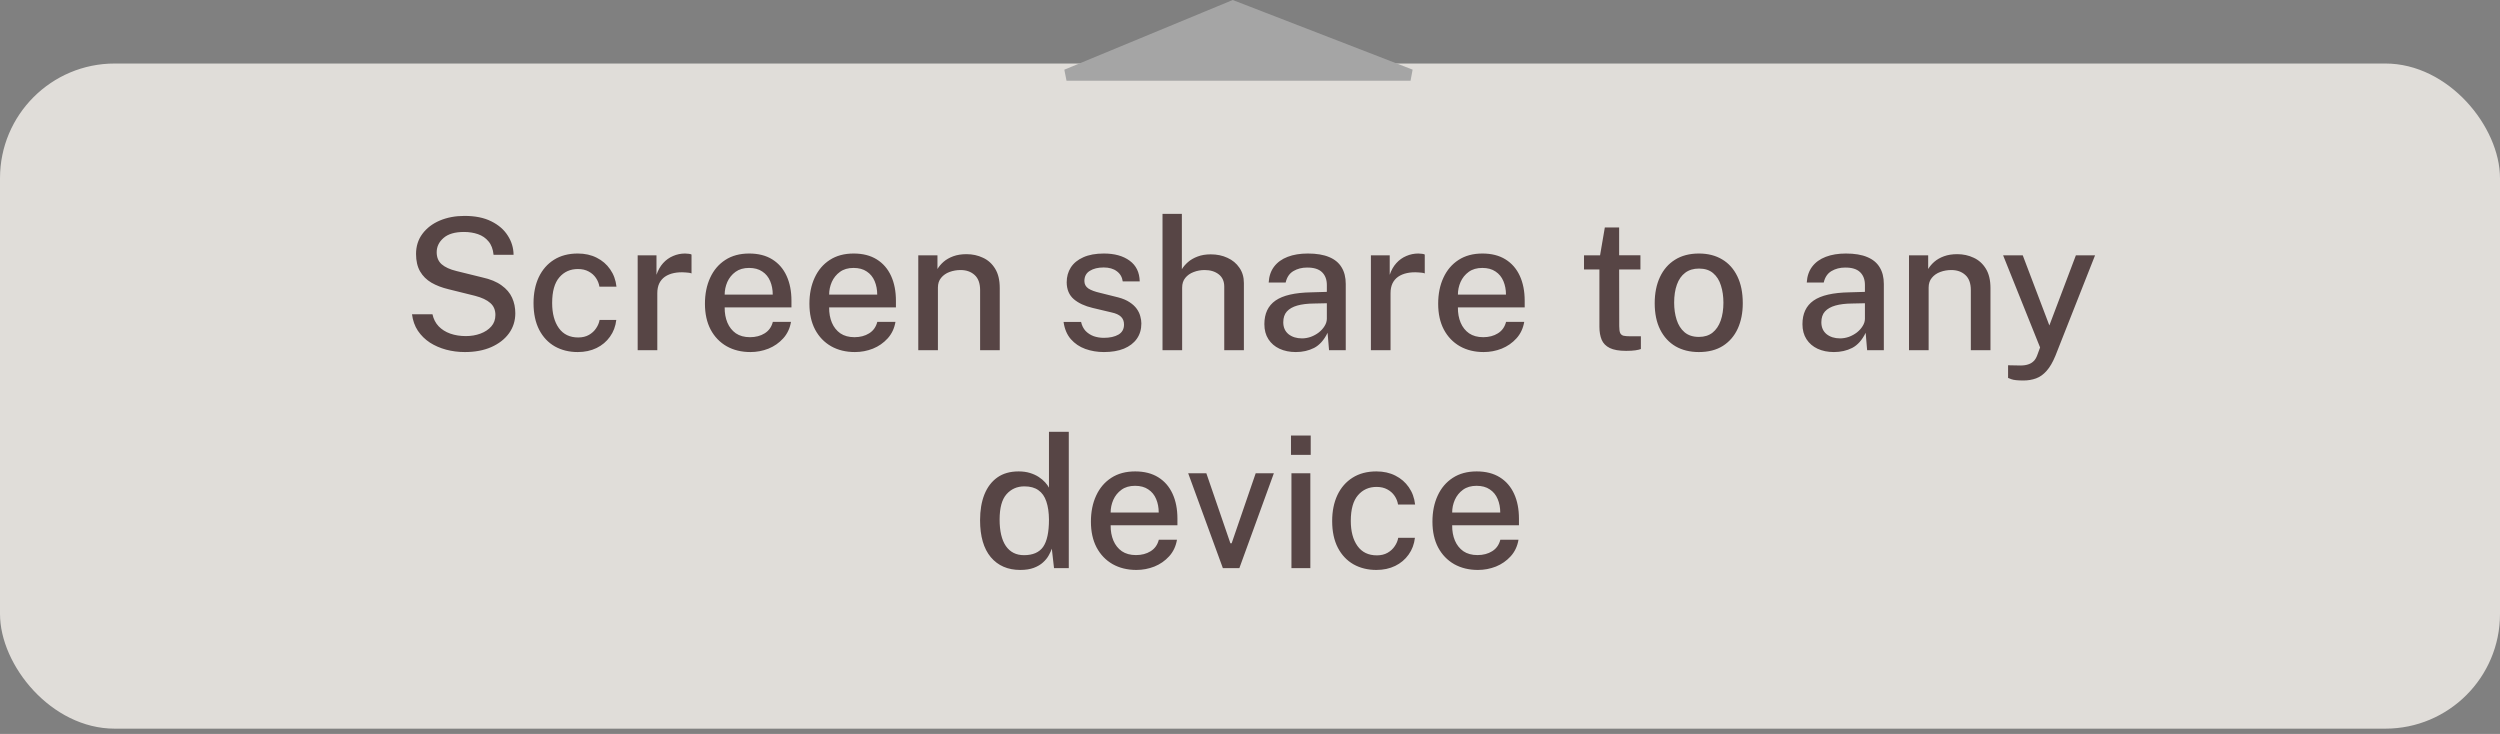
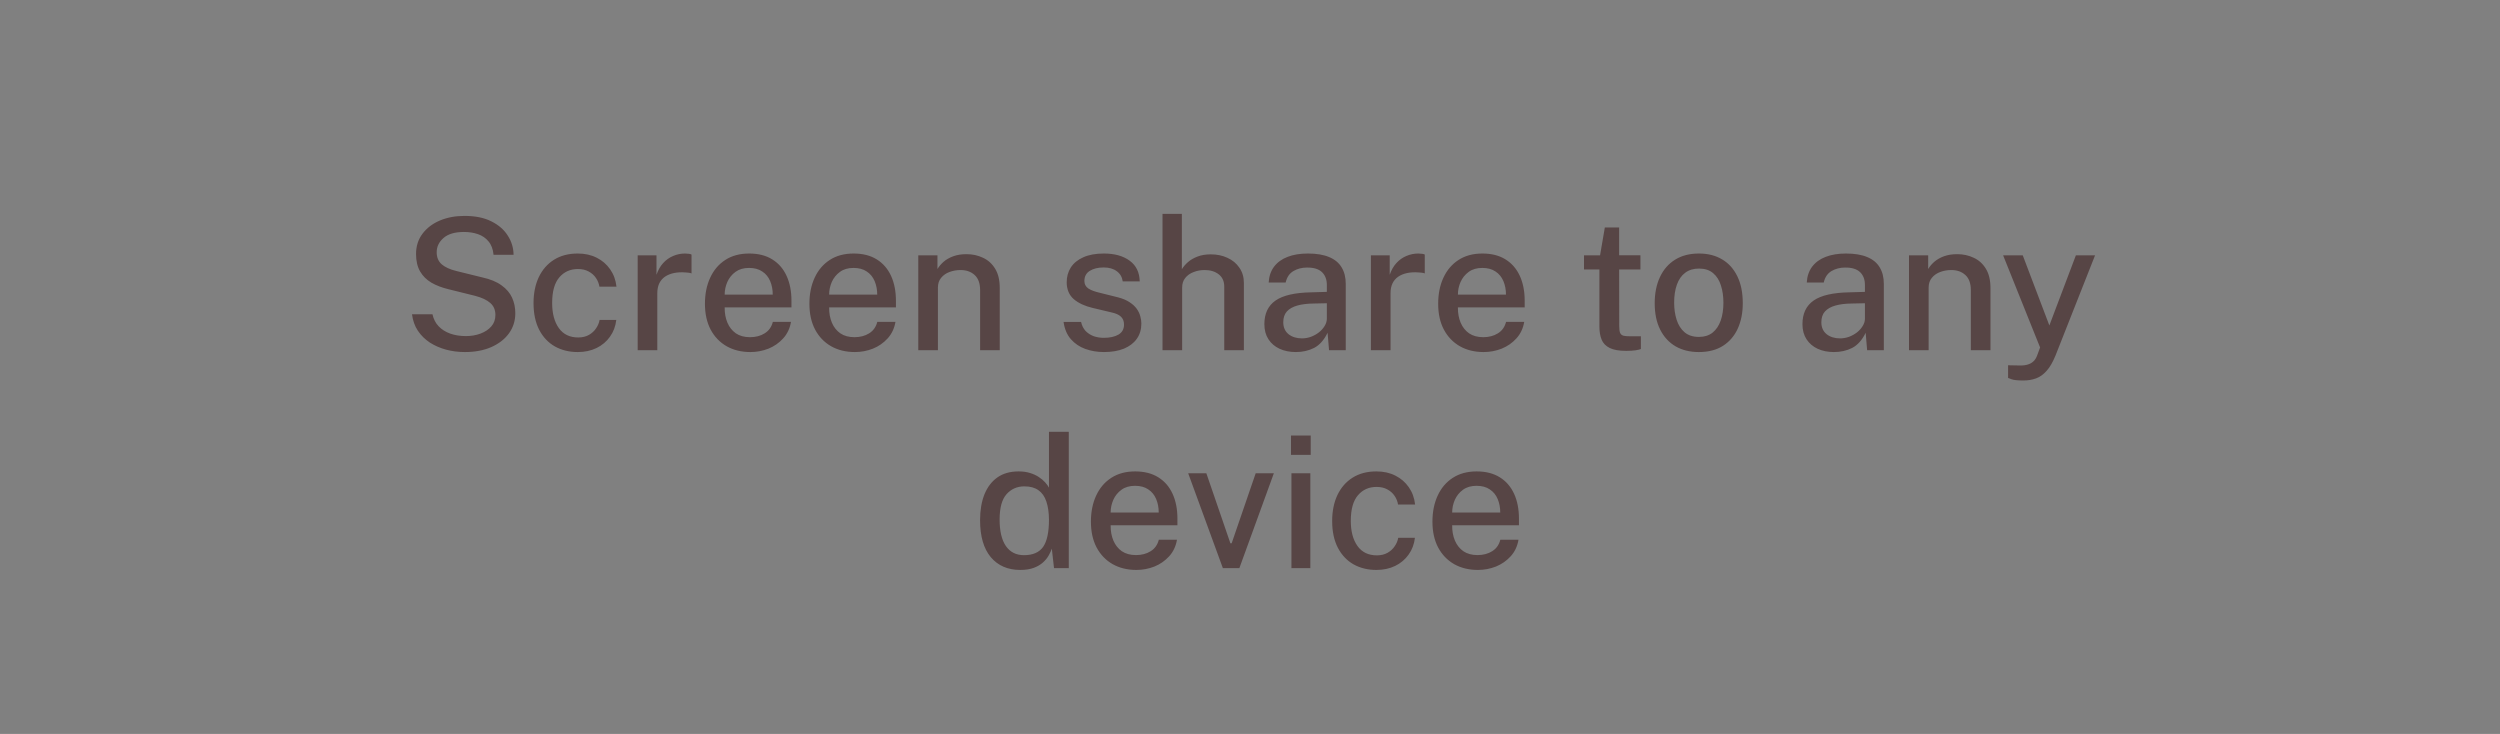
<svg xmlns="http://www.w3.org/2000/svg" width="218" height="64" viewBox="0 0 218 64" fill="none">
  <rect x="0" y="0" width="218" height="64" fill="#808080" stroke="none" />
-   <rect y="5.539" width="218" height="58" rx="10" fill="#F7F4EE" fill-opacity="0.8" />
  <path d="M40.535 30.699C39.97 30.699 39.426 30.629 38.903 30.491C38.386 30.352 37.914 30.147 37.487 29.875C37.066 29.597 36.716 29.253 36.439 28.843C36.167 28.432 35.996 27.952 35.927 27.403H37.711C37.802 27.819 37.98 28.168 38.247 28.451C38.519 28.733 38.858 28.947 39.263 29.091C39.674 29.235 40.127 29.307 40.623 29.307C41.082 29.307 41.506 29.235 41.895 29.091C42.284 28.947 42.599 28.739 42.839 28.467C43.079 28.195 43.199 27.861 43.199 27.467C43.199 27.024 43.05 26.675 42.751 26.419C42.458 26.157 42.015 25.949 41.423 25.795L39.103 25.219C38.543 25.085 38.05 24.896 37.623 24.651C37.196 24.4 36.866 24.072 36.631 23.667C36.396 23.256 36.279 22.749 36.279 22.147C36.279 21.475 36.463 20.891 36.831 20.395C37.204 19.893 37.708 19.507 38.343 19.235C38.983 18.963 39.706 18.827 40.511 18.827C41.434 18.827 42.21 18.984 42.839 19.299C43.474 19.613 43.954 20.029 44.279 20.547C44.61 21.059 44.778 21.616 44.783 22.219H43.039C42.991 21.728 42.844 21.339 42.599 21.051C42.359 20.757 42.052 20.547 41.679 20.419C41.311 20.291 40.903 20.227 40.455 20.227C39.666 20.227 39.071 20.403 38.671 20.755C38.276 21.101 38.079 21.515 38.079 21.995C38.079 22.437 38.223 22.787 38.511 23.043C38.804 23.299 39.236 23.496 39.807 23.635L42.047 24.187C42.751 24.341 43.314 24.573 43.735 24.883C44.162 25.187 44.468 25.547 44.655 25.963C44.842 26.373 44.935 26.824 44.935 27.315C44.935 27.971 44.751 28.555 44.383 29.067C44.015 29.573 43.5 29.973 42.839 30.267C42.183 30.555 41.415 30.699 40.535 30.699ZM50.38 30.699C49.634 30.699 48.97 30.536 48.388 30.211C47.807 29.88 47.351 29.397 47.02 28.763C46.69 28.123 46.524 27.347 46.524 26.435C46.524 25.576 46.676 24.821 46.98 24.171C47.29 23.52 47.732 23.013 48.308 22.651C48.884 22.288 49.575 22.107 50.38 22.107C51.004 22.107 51.556 22.229 52.036 22.475C52.516 22.715 52.906 23.051 53.204 23.483C53.508 23.915 53.692 24.419 53.756 24.995H52.268C52.226 24.723 52.124 24.469 51.964 24.235C51.804 24 51.594 23.813 51.332 23.675C51.071 23.531 50.759 23.459 50.396 23.459C49.73 23.459 49.188 23.701 48.772 24.187C48.356 24.672 48.148 25.416 48.148 26.419C48.148 27.336 48.343 28.067 48.732 28.611C49.122 29.155 49.684 29.427 50.42 29.427C50.783 29.427 51.095 29.352 51.356 29.203C51.618 29.053 51.826 28.861 51.98 28.627C52.14 28.392 52.242 28.149 52.284 27.899H53.74C53.676 28.453 53.492 28.941 53.188 29.363C52.89 29.784 52.5 30.112 52.02 30.347C51.54 30.581 50.994 30.699 50.38 30.699ZM55.605 30.539V22.267H57.245V23.963C57.384 23.557 57.576 23.219 57.821 22.947C58.072 22.669 58.363 22.461 58.693 22.323C59.024 22.179 59.373 22.107 59.741 22.107C59.853 22.107 59.96 22.115 60.061 22.131C60.163 22.141 60.243 22.163 60.301 22.195V23.843C60.232 23.811 60.141 23.789 60.029 23.779C59.923 23.768 59.829 23.76 59.749 23.755C59.387 23.728 59.056 23.747 58.757 23.811C58.459 23.875 58.2 23.981 57.981 24.131C57.768 24.28 57.603 24.475 57.485 24.715C57.373 24.955 57.317 25.237 57.317 25.563V30.539H55.605ZM65.439 30.699C64.655 30.699 63.965 30.531 63.367 30.195C62.77 29.853 62.303 29.368 61.967 28.739C61.637 28.109 61.471 27.36 61.471 26.491C61.471 25.632 61.623 24.875 61.927 24.219C62.231 23.557 62.671 23.04 63.247 22.667C63.823 22.293 64.517 22.107 65.327 22.107C66.122 22.107 66.794 22.277 67.343 22.619C67.893 22.96 68.309 23.44 68.591 24.059C68.874 24.672 69.015 25.397 69.015 26.235V26.803H63.191C63.186 27.299 63.266 27.744 63.431 28.139C63.597 28.528 63.842 28.837 64.167 29.067C64.498 29.291 64.909 29.403 65.399 29.403C65.895 29.403 66.322 29.291 66.679 29.067C67.042 28.843 67.279 28.509 67.391 28.067H68.975C68.879 28.632 68.653 29.112 68.295 29.507C67.938 29.901 67.509 30.2 67.007 30.403C66.506 30.6 65.983 30.699 65.439 30.699ZM63.191 25.691H67.383C67.383 25.259 67.309 24.867 67.159 24.515C67.01 24.157 66.781 23.877 66.471 23.675C66.167 23.467 65.783 23.363 65.319 23.363C64.845 23.363 64.45 23.477 64.135 23.707C63.821 23.936 63.583 24.229 63.423 24.587C63.269 24.944 63.191 25.312 63.191 25.691ZM74.549 30.699C73.765 30.699 73.074 30.531 72.477 30.195C71.879 29.853 71.413 29.368 71.077 28.739C70.746 28.109 70.581 27.36 70.581 26.491C70.581 25.632 70.733 24.875 71.037 24.219C71.341 23.557 71.781 23.04 72.357 22.667C72.933 22.293 73.626 22.107 74.437 22.107C75.231 22.107 75.903 22.277 76.453 22.619C77.002 22.96 77.418 23.44 77.701 24.059C77.983 24.672 78.125 25.397 78.125 26.235V26.803H72.301C72.295 27.299 72.375 27.744 72.541 28.139C72.706 28.528 72.951 28.837 73.277 29.067C73.607 29.291 74.018 29.403 74.509 29.403C75.005 29.403 75.431 29.291 75.789 29.067C76.151 28.843 76.389 28.509 76.501 28.067H78.085C77.989 28.632 77.762 29.112 77.405 29.507C77.047 29.901 76.618 30.2 76.117 30.403C75.615 30.6 75.093 30.699 74.549 30.699ZM72.301 25.691H76.493C76.493 25.259 76.418 24.867 76.269 24.515C76.119 24.157 75.89 23.877 75.581 23.675C75.277 23.467 74.893 23.363 74.429 23.363C73.954 23.363 73.559 23.477 73.245 23.707C72.93 23.936 72.693 24.229 72.533 24.587C72.378 24.944 72.301 25.312 72.301 25.691ZM80.074 30.539V22.267H81.746V23.459C81.879 23.235 82.058 23.024 82.282 22.827C82.511 22.629 82.791 22.469 83.122 22.347C83.458 22.224 83.845 22.163 84.282 22.163C84.799 22.163 85.277 22.267 85.714 22.475C86.157 22.677 86.511 22.997 86.778 23.435C87.045 23.867 87.178 24.427 87.178 25.115V30.539H85.466V25.299C85.466 24.707 85.306 24.267 84.986 23.979C84.671 23.691 84.263 23.547 83.762 23.547C83.426 23.547 83.106 23.603 82.802 23.715C82.498 23.827 82.253 23.997 82.066 24.227C81.879 24.451 81.786 24.733 81.786 25.075V30.539H80.074ZM96.263 30.699C95.687 30.699 95.146 30.608 94.639 30.427C94.138 30.245 93.717 29.96 93.375 29.571C93.039 29.181 92.829 28.683 92.743 28.075H94.271C94.341 28.389 94.471 28.651 94.663 28.859C94.861 29.061 95.095 29.213 95.367 29.315C95.645 29.411 95.941 29.459 96.255 29.459C96.778 29.459 97.202 29.365 97.527 29.179C97.853 28.987 98.015 28.693 98.015 28.299C98.015 28.016 97.927 27.789 97.751 27.619C97.575 27.448 97.301 27.323 96.927 27.243L95.279 26.851C94.597 26.691 94.05 26.437 93.639 26.091C93.229 25.739 93.021 25.248 93.015 24.619C93.015 24.133 93.135 23.701 93.375 23.323C93.621 22.944 93.983 22.648 94.463 22.435C94.949 22.216 95.546 22.107 96.255 22.107C97.189 22.107 97.938 22.315 98.503 22.731C99.074 23.147 99.367 23.749 99.383 24.539H97.903C97.85 24.16 97.677 23.864 97.383 23.651C97.095 23.432 96.714 23.323 96.239 23.323C95.749 23.323 95.346 23.421 95.031 23.619C94.717 23.811 94.559 24.107 94.559 24.507C94.559 24.779 94.674 24.995 94.903 25.155C95.138 25.309 95.482 25.437 95.935 25.539L97.503 25.931C97.909 26.037 98.242 26.179 98.503 26.355C98.765 26.525 98.97 26.715 99.119 26.923C99.269 27.131 99.373 27.347 99.431 27.571C99.495 27.795 99.527 28.005 99.527 28.203C99.527 28.725 99.394 29.173 99.127 29.547C98.866 29.915 98.493 30.2 98.007 30.403C97.522 30.6 96.941 30.699 96.263 30.699ZM101.371 30.539V18.651H103.059V23.475C103.192 23.256 103.371 23.048 103.595 22.851C103.824 22.653 104.102 22.493 104.427 22.371C104.758 22.243 105.142 22.179 105.579 22.179C106.118 22.179 106.603 22.28 107.035 22.483C107.472 22.68 107.819 22.968 108.075 23.347C108.336 23.72 108.467 24.165 108.467 24.683V30.539H106.755V24.995C106.755 24.531 106.595 24.173 106.275 23.923C105.955 23.672 105.544 23.547 105.043 23.547C104.707 23.547 104.387 23.605 104.083 23.723C103.784 23.835 103.542 24.005 103.355 24.235C103.174 24.459 103.083 24.741 103.083 25.083V30.539H101.371ZM112.997 30.699C112.463 30.699 111.989 30.603 111.573 30.411C111.162 30.219 110.839 29.941 110.605 29.579C110.37 29.216 110.253 28.779 110.253 28.267C110.253 27.349 110.575 26.664 111.221 26.211C111.871 25.757 112.911 25.517 114.341 25.491L115.701 25.451V24.851C115.701 24.376 115.559 24.003 115.277 23.731C114.994 23.459 114.557 23.325 113.965 23.331C113.527 23.331 113.135 23.432 112.789 23.635C112.442 23.837 112.215 24.171 112.109 24.635H110.629C110.661 24.085 110.818 23.624 111.101 23.251C111.389 22.872 111.783 22.587 112.285 22.395C112.786 22.203 113.373 22.107 114.045 22.107C114.802 22.107 115.423 22.211 115.909 22.419C116.394 22.621 116.754 22.92 116.989 23.315C117.229 23.709 117.349 24.189 117.349 24.755V30.539H115.893L115.765 29.019C115.455 29.653 115.063 30.093 114.589 30.339C114.114 30.579 113.583 30.699 112.997 30.699ZM113.533 29.507C113.794 29.507 114.053 29.461 114.309 29.371C114.565 29.275 114.797 29.147 115.005 28.987C115.213 28.821 115.378 28.637 115.501 28.435C115.629 28.232 115.695 28.024 115.701 27.811V26.443L114.581 26.467C114.01 26.472 113.525 26.531 113.125 26.643C112.73 26.755 112.426 26.928 112.213 27.163C112.005 27.397 111.901 27.709 111.901 28.099C111.901 28.541 112.053 28.888 112.357 29.139C112.666 29.384 113.058 29.507 113.533 29.507ZM119.543 30.539V22.267H121.183V23.963C121.321 23.557 121.513 23.219 121.759 22.947C122.009 22.669 122.3 22.461 122.631 22.323C122.961 22.179 123.311 22.107 123.679 22.107C123.791 22.107 123.897 22.115 123.999 22.131C124.1 22.141 124.18 22.163 124.239 22.195V23.843C124.169 23.811 124.079 23.789 123.967 23.779C123.86 23.768 123.767 23.76 123.687 23.755C123.324 23.728 122.993 23.747 122.695 23.811C122.396 23.875 122.137 23.981 121.919 24.131C121.705 24.28 121.54 24.475 121.423 24.715C121.311 24.955 121.255 25.237 121.255 25.563V30.539H119.543ZM129.377 30.699C128.593 30.699 127.902 30.531 127.305 30.195C126.707 29.853 126.241 29.368 125.905 28.739C125.574 28.109 125.409 27.36 125.409 26.491C125.409 25.632 125.561 24.875 125.865 24.219C126.169 23.557 126.609 23.04 127.185 22.667C127.761 22.293 128.454 22.107 129.265 22.107C130.059 22.107 130.731 22.277 131.281 22.619C131.83 22.96 132.246 23.44 132.529 24.059C132.811 24.672 132.953 25.397 132.953 26.235V26.803H127.129C127.123 27.299 127.203 27.744 127.369 28.139C127.534 28.528 127.779 28.837 128.105 29.067C128.435 29.291 128.846 29.403 129.337 29.403C129.833 29.403 130.259 29.291 130.617 29.067C130.979 28.843 131.217 28.509 131.329 28.067H132.913C132.817 28.632 132.59 29.112 132.233 29.507C131.875 29.901 131.446 30.2 130.945 30.403C130.443 30.6 129.921 30.699 129.377 30.699ZM127.129 25.691H131.321C131.321 25.259 131.246 24.867 131.097 24.515C130.947 24.157 130.718 23.877 130.409 23.675C130.105 23.467 129.721 23.363 129.257 23.363C128.782 23.363 128.387 23.477 128.073 23.707C127.758 23.936 127.521 24.229 127.361 24.587C127.206 24.944 127.129 25.312 127.129 25.691ZM141.797 30.595C141.184 30.595 140.709 30.512 140.373 30.347C140.037 30.181 139.802 29.944 139.669 29.635C139.536 29.32 139.469 28.941 139.469 28.499V23.499H138.125V22.267H139.525L139.941 19.835H141.189V22.259H143.045V23.499H141.189L141.197 28.435C141.197 28.707 141.224 28.907 141.277 29.035C141.336 29.157 141.432 29.237 141.565 29.275C141.704 29.307 141.89 29.323 142.125 29.323H143.085V30.435C142.984 30.477 142.826 30.515 142.613 30.547C142.405 30.579 142.133 30.595 141.797 30.595ZM148.138 30.699C147.365 30.699 146.69 30.533 146.114 30.203C145.538 29.867 145.09 29.381 144.77 28.747C144.45 28.112 144.29 27.344 144.29 26.443C144.29 25.573 144.442 24.813 144.746 24.163C145.05 23.512 145.487 23.008 146.058 22.651C146.634 22.288 147.33 22.107 148.146 22.107C148.925 22.107 149.599 22.277 150.17 22.619C150.741 22.955 151.183 23.448 151.498 24.099C151.813 24.744 151.97 25.525 151.97 26.443C151.97 27.28 151.823 28.019 151.53 28.659C151.237 29.299 150.805 29.8 150.234 30.163C149.669 30.52 148.97 30.699 148.138 30.699ZM148.146 29.379C148.621 29.379 149.015 29.256 149.33 29.011C149.645 28.76 149.882 28.411 150.042 27.963C150.202 27.509 150.282 26.987 150.282 26.395C150.282 25.845 150.21 25.347 150.066 24.899C149.927 24.445 149.701 24.085 149.386 23.819C149.077 23.552 148.663 23.419 148.146 23.419C147.671 23.419 147.271 23.541 146.946 23.787C146.626 24.027 146.386 24.371 146.226 24.819C146.066 25.261 145.986 25.787 145.986 26.395C145.986 26.933 146.058 27.429 146.202 27.883C146.346 28.336 146.575 28.699 146.89 28.971C147.21 29.243 147.629 29.379 148.146 29.379ZM159.918 30.699C159.385 30.699 158.91 30.603 158.494 30.411C158.084 30.219 157.761 29.941 157.526 29.579C157.292 29.216 157.174 28.779 157.174 28.267C157.174 27.349 157.497 26.664 158.142 26.211C158.793 25.757 159.833 25.517 161.262 25.491L162.622 25.451V24.851C162.622 24.376 162.481 24.003 162.198 23.731C161.916 23.459 161.478 23.325 160.886 23.331C160.449 23.331 160.057 23.432 159.71 23.635C159.364 23.837 159.137 24.171 159.03 24.635H157.55C157.582 24.085 157.74 23.624 158.022 23.251C158.31 22.872 158.705 22.587 159.206 22.395C159.708 22.203 160.294 22.107 160.966 22.107C161.724 22.107 162.345 22.211 162.83 22.419C163.316 22.621 163.676 22.92 163.91 23.315C164.15 23.709 164.27 24.189 164.27 24.755V30.539H162.814L162.686 29.019C162.377 29.653 161.985 30.093 161.51 30.339C161.036 30.579 160.505 30.699 159.918 30.699ZM160.454 29.507C160.716 29.507 160.974 29.461 161.23 29.371C161.486 29.275 161.718 29.147 161.926 28.987C162.134 28.821 162.3 28.637 162.422 28.435C162.55 28.232 162.617 28.024 162.622 27.811V26.443L161.502 26.467C160.932 26.472 160.446 26.531 160.046 26.643C159.652 26.755 159.348 26.928 159.134 27.163C158.926 27.397 158.822 27.709 158.822 28.099C158.822 28.541 158.974 28.888 159.278 29.139C159.588 29.384 159.98 29.507 160.454 29.507ZM166.465 30.539V22.267H168.137V23.459C168.27 23.235 168.449 23.024 168.673 22.827C168.902 22.629 169.182 22.469 169.513 22.347C169.849 22.224 170.235 22.163 170.673 22.163C171.19 22.163 171.667 22.267 172.105 22.475C172.547 22.677 172.902 22.997 173.169 23.435C173.435 23.867 173.569 24.427 173.569 25.115V30.539H171.857V25.299C171.857 24.707 171.697 24.267 171.377 23.979C171.062 23.691 170.654 23.547 170.153 23.547C169.817 23.547 169.497 23.603 169.193 23.715C168.889 23.827 168.643 23.997 168.457 24.227C168.27 24.451 168.177 24.733 168.177 25.075V30.539H166.465ZM176.448 33.179C175.941 33.179 175.589 33.141 175.392 33.067C175.2 32.992 175.104 32.955 175.104 32.955V31.851L175.944 31.867C176.264 31.883 176.528 31.864 176.736 31.811C176.944 31.757 177.107 31.683 177.224 31.587C177.347 31.496 177.437 31.397 177.496 31.291C177.56 31.184 177.608 31.085 177.64 30.995L177.896 30.299L174.672 22.267H176.384L178.704 28.379L181.016 22.267H182.688L179.24 31.003C179.005 31.579 178.747 32.024 178.464 32.339C178.187 32.653 177.88 32.872 177.544 32.995C177.208 33.117 176.843 33.179 176.448 33.179ZM88.966 49.699C87.883 49.699 87.027 49.328 86.398 48.587C85.774 47.84 85.462 46.765 85.462 45.363C85.462 44.504 85.587 43.757 85.838 43.123C86.094 42.483 86.47 41.987 86.966 41.635C87.462 41.283 88.081 41.107 88.822 41.107C89.19 41.107 89.52 41.152 89.814 41.243C90.107 41.333 90.363 41.451 90.582 41.595C90.8 41.739 90.984 41.893 91.134 42.059C91.283 42.224 91.395 42.379 91.47 42.523V37.651H93.198V49.539H91.91L91.718 47.843C91.659 48.024 91.569 48.221 91.446 48.435C91.329 48.648 91.163 48.851 90.95 49.043C90.742 49.235 90.475 49.392 90.15 49.515C89.825 49.637 89.43 49.699 88.966 49.699ZM89.294 48.411C90.062 48.411 90.617 48.171 90.958 47.691C91.299 47.205 91.47 46.411 91.47 45.307C91.465 44.683 91.387 44.155 91.238 43.723C91.094 43.291 90.865 42.965 90.55 42.747C90.24 42.523 89.832 42.411 89.326 42.411C88.691 42.411 88.171 42.64 87.766 43.099C87.366 43.552 87.166 44.288 87.166 45.307C87.166 46.309 87.347 47.077 87.71 47.611C88.078 48.144 88.606 48.411 89.294 48.411ZM99.096 49.699C98.312 49.699 97.621 49.531 97.024 49.195C96.426 48.853 95.96 48.368 95.624 47.739C95.293 47.109 95.128 46.36 95.128 45.491C95.128 44.632 95.28 43.875 95.584 43.219C95.888 42.557 96.328 42.04 96.904 41.667C97.48 41.293 98.173 41.107 98.984 41.107C99.778 41.107 100.45 41.277 101 41.619C101.549 41.96 101.965 42.44 102.248 43.059C102.53 43.672 102.672 44.397 102.672 45.235V45.803H96.848C96.842 46.299 96.922 46.744 97.088 47.139C97.253 47.528 97.498 47.837 97.824 48.067C98.154 48.291 98.565 48.403 99.056 48.403C99.552 48.403 99.978 48.291 100.336 48.067C100.698 47.843 100.936 47.509 101.048 47.067H102.632C102.536 47.632 102.309 48.112 101.952 48.507C101.594 48.901 101.165 49.2 100.664 49.403C100.162 49.6 99.64 49.699 99.096 49.699ZM96.848 44.691H101.04C101.04 44.259 100.965 43.867 100.816 43.515C100.666 43.157 100.437 42.877 100.128 42.675C99.824 42.467 99.44 42.363 98.976 42.363C98.501 42.363 98.106 42.477 97.792 42.707C97.477 42.936 97.24 43.229 97.08 43.587C96.925 43.944 96.848 44.312 96.848 44.691ZM106.633 49.539L103.609 41.267H105.193L107.289 47.371H107.401L109.497 41.267H111.081L108.073 49.539H106.633ZM112.614 49.539V41.267H114.262V49.539H112.614ZM112.574 39.667V37.979H114.294V39.667H112.574ZM120.021 49.699C119.274 49.699 118.61 49.536 118.029 49.211C117.448 48.88 116.992 48.397 116.661 47.763C116.33 47.123 116.165 46.347 116.165 45.435C116.165 44.576 116.317 43.821 116.621 43.171C116.93 42.52 117.373 42.013 117.949 41.651C118.525 41.288 119.216 41.107 120.021 41.107C120.645 41.107 121.197 41.229 121.677 41.475C122.157 41.715 122.546 42.051 122.845 42.483C123.149 42.915 123.333 43.419 123.397 43.995H121.909C121.866 43.723 121.765 43.469 121.605 43.235C121.445 43 121.234 42.813 120.973 42.675C120.712 42.531 120.4 42.459 120.037 42.459C119.37 42.459 118.829 42.701 118.413 43.187C117.997 43.672 117.789 44.416 117.789 45.419C117.789 46.336 117.984 47.067 118.373 47.611C118.762 48.155 119.325 48.427 120.061 48.427C120.424 48.427 120.736 48.352 120.997 48.203C121.258 48.053 121.466 47.861 121.621 47.627C121.781 47.392 121.882 47.149 121.925 46.899H123.381C123.317 47.453 123.133 47.941 122.829 48.363C122.53 48.784 122.141 49.112 121.661 49.347C121.181 49.581 120.634 49.699 120.021 49.699ZM128.877 49.699C128.093 49.699 127.402 49.531 126.805 49.195C126.207 48.853 125.741 48.368 125.405 47.739C125.074 47.109 124.909 46.36 124.909 45.491C124.909 44.632 125.061 43.875 125.365 43.219C125.669 42.557 126.109 42.04 126.685 41.667C127.261 41.293 127.954 41.107 128.765 41.107C129.559 41.107 130.231 41.277 130.781 41.619C131.33 41.96 131.746 42.44 132.029 43.059C132.311 43.672 132.453 44.397 132.453 45.235V45.803H126.629C126.623 46.299 126.703 46.744 126.869 47.139C127.034 47.528 127.279 47.837 127.605 48.067C127.935 48.291 128.346 48.403 128.837 48.403C129.333 48.403 129.759 48.291 130.117 48.067C130.479 47.843 130.717 47.509 130.829 47.067H132.413C132.317 47.632 132.09 48.112 131.733 48.507C131.375 48.901 130.946 49.2 130.445 49.403C129.943 49.6 129.421 49.699 128.877 49.699ZM126.629 44.691H130.821C130.821 44.259 130.746 43.867 130.597 43.515C130.447 43.157 130.218 42.877 129.909 42.675C129.605 42.467 129.221 42.363 128.757 42.363C128.282 42.363 127.887 42.477 127.573 42.707C127.258 42.936 127.021 43.229 126.861 43.587C126.706 43.944 126.629 44.312 126.629 44.691Z" fill="#574545" />
-   <path d="M107.5 0.539L93 6.539H123L107.5 0.539Z" fill="#A5A5A5" stroke="#A5A5A5" />
</svg>